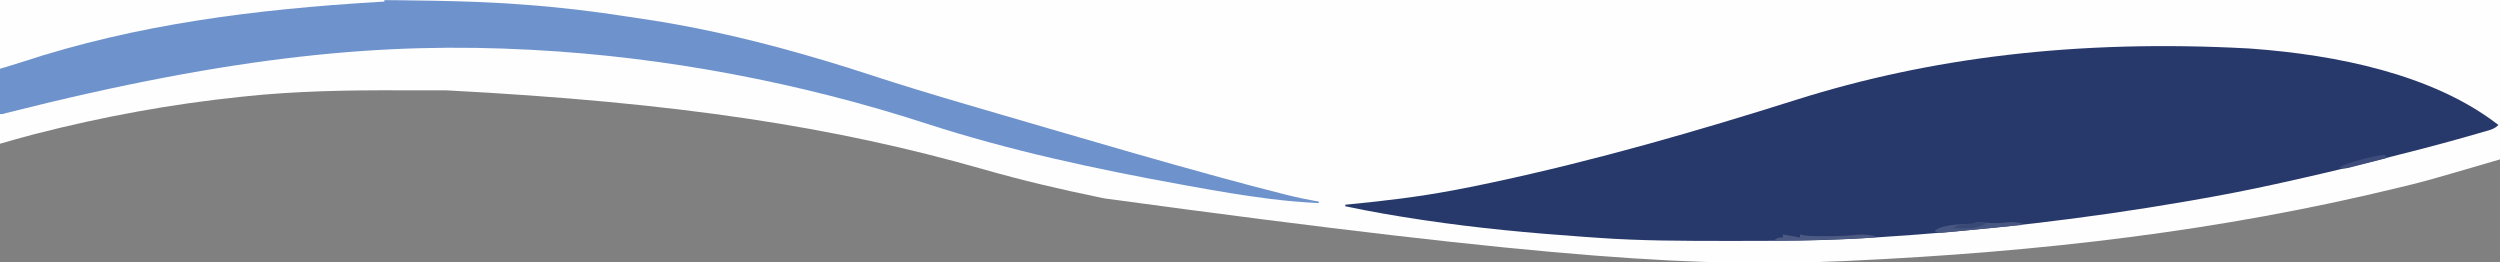
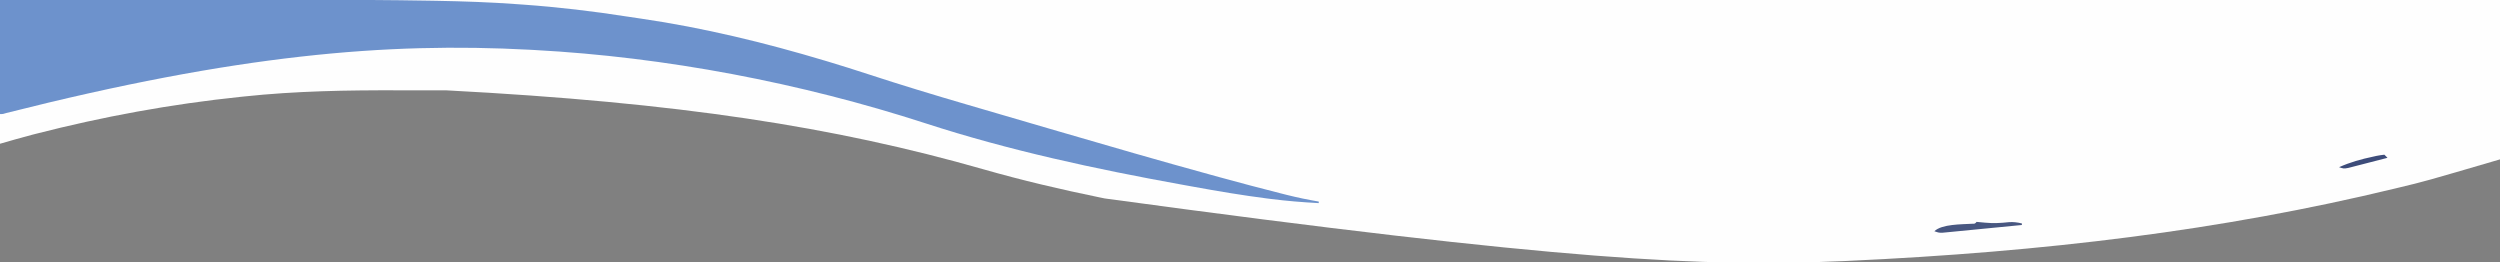
<svg xmlns="http://www.w3.org/2000/svg" width="1600" height="168">
  <rect width="100%" height="100%" fill="#808080" stroke="none" />
  <path d="M0 0 C528 0 1056 0 1600 0 C1600 33.66 1600 67.32 1600 102 C1551.851 116.092 1551.851 116.092 1535.25 120.062 C1534.26 120.302 1533.27 120.541 1532.25 120.788 C1421.902 147.426 1308.868 161.207 1182 167 C1181.116 167.039 1180.232 167.077 1179.321 167.117 C1090.838 170.955 1001.666 167.15 707 127 C705.9 126.774 704.8 126.549 703.667 126.316 C678.724 121.185 654.088 115.417 629.604 108.413 C534.184 81.127 434.433 65.64 285.941 57.832 C283.977 57.829 282.013 57.825 280.049 57.822 C275.956 57.816 271.863 57.814 267.769 57.815 C263.662 57.815 259.554 57.808 255.447 57.794 C222.312 57.685 189.229 58.231 156.25 61.75 C155.452 61.833 154.654 61.915 153.833 62.001 C109.422 66.626 65.95 74.61 22.711 85.703 C22.035 85.876 21.36 86.049 20.664 86.226 C13.735 88.024 6.89 90.032 0 92 C0 61.64 0 31.28 0 0 Z " fill="#FEFEFE" transform="translate(0,0)" />
-   <path d="M0 0 C0.952 0.069 1.904 0.139 2.885 0.21 C55.224 4.121 117.693 16.155 160 49 C157.335 51.665 154.399 52.249 150.867 53.258 C150.112 53.478 149.357 53.698 148.58 53.924 C146.014 54.667 143.445 55.397 140.875 56.125 C139.53 56.509 139.53 56.509 138.158 56.9 C120.653 61.875 103.031 66.384 85.377 70.796 C83.351 71.303 81.326 71.81 79.3 72.318 C59.928 77.164 40.499 81.697 21 86 C19.222 86.396 19.222 86.396 17.408 86.799 C-0.712 90.82 -18.899 94.278 -37.188 97.438 C-37.865 97.555 -38.542 97.672 -39.239 97.793 C-104.574 109.116 -170.249 116.625 -236.42 120.836 C-238.027 120.938 -239.633 121.042 -241.24 121.149 C-271.385 123.138 -301.616 123.209 -331.812 123.188 C-333.215 123.187 -333.215 123.187 -334.646 123.186 C-361.807 123.171 -388.93 123.153 -416.034 121.212 C-419.374 120.973 -422.714 120.743 -426.054 120.511 C-459.85 118.14 -493.481 114.995 -527 110 C-528.161 109.828 -528.161 109.828 -529.345 109.652 C-545.651 107.22 -561.873 104.432 -578 101 C-578 100.67 -578 100.34 -578 100 C-577.006 99.905 -576.012 99.81 -574.988 99.712 C-553.152 97.606 -531.577 95.028 -510 91 C-508.484 90.72 -508.484 90.72 -506.937 90.435 C-499.601 89.067 -492.297 87.562 -485 86 C-483.998 85.786 -483.998 85.786 -482.976 85.568 C-417.456 71.544 -353.124 53.012 -289.265 32.819 C-204.616 6.142 -110.737 -5.958 0 0 Z " fill="#27386A" transform="translate(1439,31)" />
  <path d="M0 0 C30.403 -0.022 60.805 -0.041 91.208 -0.051 C94.833 -0.052 98.457 -0.054 102.081 -0.055 C102.803 -0.055 103.524 -0.055 104.267 -0.056 C115.805 -0.06 127.343 -0.068 138.881 -0.077 C150.801 -0.087 162.722 -0.092 174.643 -0.094 C181.304 -0.095 187.965 -0.098 194.627 -0.106 C221.807 -0.135 248.977 -0.036 276.153 0.458 C277.299 0.479 278.444 0.499 279.624 0.521 C296.845 0.837 314.007 1.42 331.188 2.688 C332.986 2.814 332.986 2.814 334.821 2.943 C357.269 4.532 379.477 7.172 401.707 10.646 C404.571 11.088 407.438 11.507 410.307 11.925 C450.128 17.741 489.597 27.323 528.125 38.875 C528.876 39.1 529.627 39.325 530.401 39.556 C538.771 42.073 547.104 44.697 555.41 47.418 C576.562 54.341 597.825 60.792 619.189 67.028 C622.866 68.102 626.543 69.179 630.219 70.256 C639.713 73.037 649.208 75.811 658.705 78.58 C664.916 80.392 671.126 82.206 677.336 84.021 C709.848 93.523 742.382 102.935 775.046 111.901 C776.946 112.423 778.846 112.945 780.747 113.468 C793.82 117.056 806.917 120.533 820.062 123.848 C821.198 124.136 822.334 124.424 823.503 124.721 C830.298 126.416 837.093 127.844 844 129 C844 129.33 844 129.66 844 130 C833.677 129.448 823.448 128.614 813.188 127.312 C812.512 127.227 811.837 127.142 811.141 127.054 C795.128 125.018 779.242 122.325 763.364 119.43 C760.96 118.993 758.555 118.559 756.15 118.125 C701.11 108.17 645.731 96.272 592.501 78.973 C512.36 52.985 426.14 36.522 342 32 C340.477 31.915 340.477 31.915 338.922 31.829 C247.209 26.956 151.674 34.991 4.138 72.301 C2 73 2 73 0 73 C0 48.91 0 24.82 0 0 Z " fill="#6D92CC" transform="translate(0,0)" />
-   <path d="M0 0 C81.18 0 162.36 0 246 0 C246 0.33 246 0.66 246 1 C244.749 1.075 243.498 1.15 242.209 1.228 C164.178 5.944 87.934 15.273 13.375 39.916 C8.936 41.342 4.465 42.661 0 44 C0 29.48 0 14.96 0 0 Z " fill="#FEFEFE" transform="translate(0,0)" />
  <path d="M0 0 C1.795 0.12 3.587 0.298 5.375 0.5 C10.598 0.997 15.377 0.786 20.574 0.191 C23.515 -0.041 26.139 0.304 29 1 C29 1.33 29 1.66 29 2 C21.508 2.739 14.015 3.469 6.521 4.191 C3.97 4.438 1.42 4.688 -1.13 4.939 C-4.79 5.3 -8.452 5.653 -12.113 6.004 C-13.257 6.118 -14.401 6.233 -15.579 6.351 C-16.64 6.451 -17.701 6.551 -18.794 6.655 C-20.197 6.791 -20.197 6.791 -21.627 6.93 C-24 7 -24 7 -27 6 C-22.369 1.369 -9.352 1.6 -3.012 1.211 C-1.004 1.214 -1.004 1.214 0 0 Z " fill="#485781" transform="translate(1265,142)" />
-   <path d="M0 0 C3.63 0.66 7.26 1.32 11 2 C11 1.34 11 0.68 11 0 C11.714 0.162 12.428 0.325 13.163 0.492 C15.973 0.995 18.536 1.129 21.387 1.133 C22.919 1.135 22.919 1.135 24.482 1.137 C25.54 1.133 26.598 1.129 27.688 1.125 C29.245 1.131 29.245 1.131 30.834 1.137 C36.579 1.13 42.174 0.833 47.881 0.191 C51.703 -0.154 55.22 0.451 59 1 C59 1.33 59 1.66 59 2 C47.425 2.765 35.844 3.206 24.25 3.562 C23.204 3.596 23.204 3.596 22.136 3.63 C12.754 3.925 3.387 4.058 -6 4 C-3 2 -3 2 0 2 C0 1.34 0 0.68 0 0 Z " fill="#4B5983" transform="translate(1141,150)" />
  <path d="M0 0 C0.66 0.66 1.32 1.32 2 2 C-1.93 3.026 -5.863 4.041 -9.798 5.046 C-11.136 5.389 -12.474 5.735 -13.811 6.085 C-15.733 6.586 -17.657 7.077 -19.582 7.566 C-20.739 7.865 -21.897 8.163 -23.089 8.471 C-26 9 -26 9 -29 8 C-21.935 4.828 -14.757 2.832 -7.188 1.25 C-6.52 1.099 -5.853 0.948 -5.166 0.793 C-3.46 0.438 -1.73 0.209 0 0 Z " fill="#3D4C7A" transform="translate(1526,99)" />
-   <path d="M0 0 C2.007 0.287 4.009 0.619 6 1 C-0.149 5.099 -7.856 4.116 -15 4 C-11.71 1.807 -10.233 1.677 -6.375 1.438 C-2.875 1.497 -2.875 1.497 0 0 Z " fill="#394976" transform="translate(1265,142)" />
</svg>